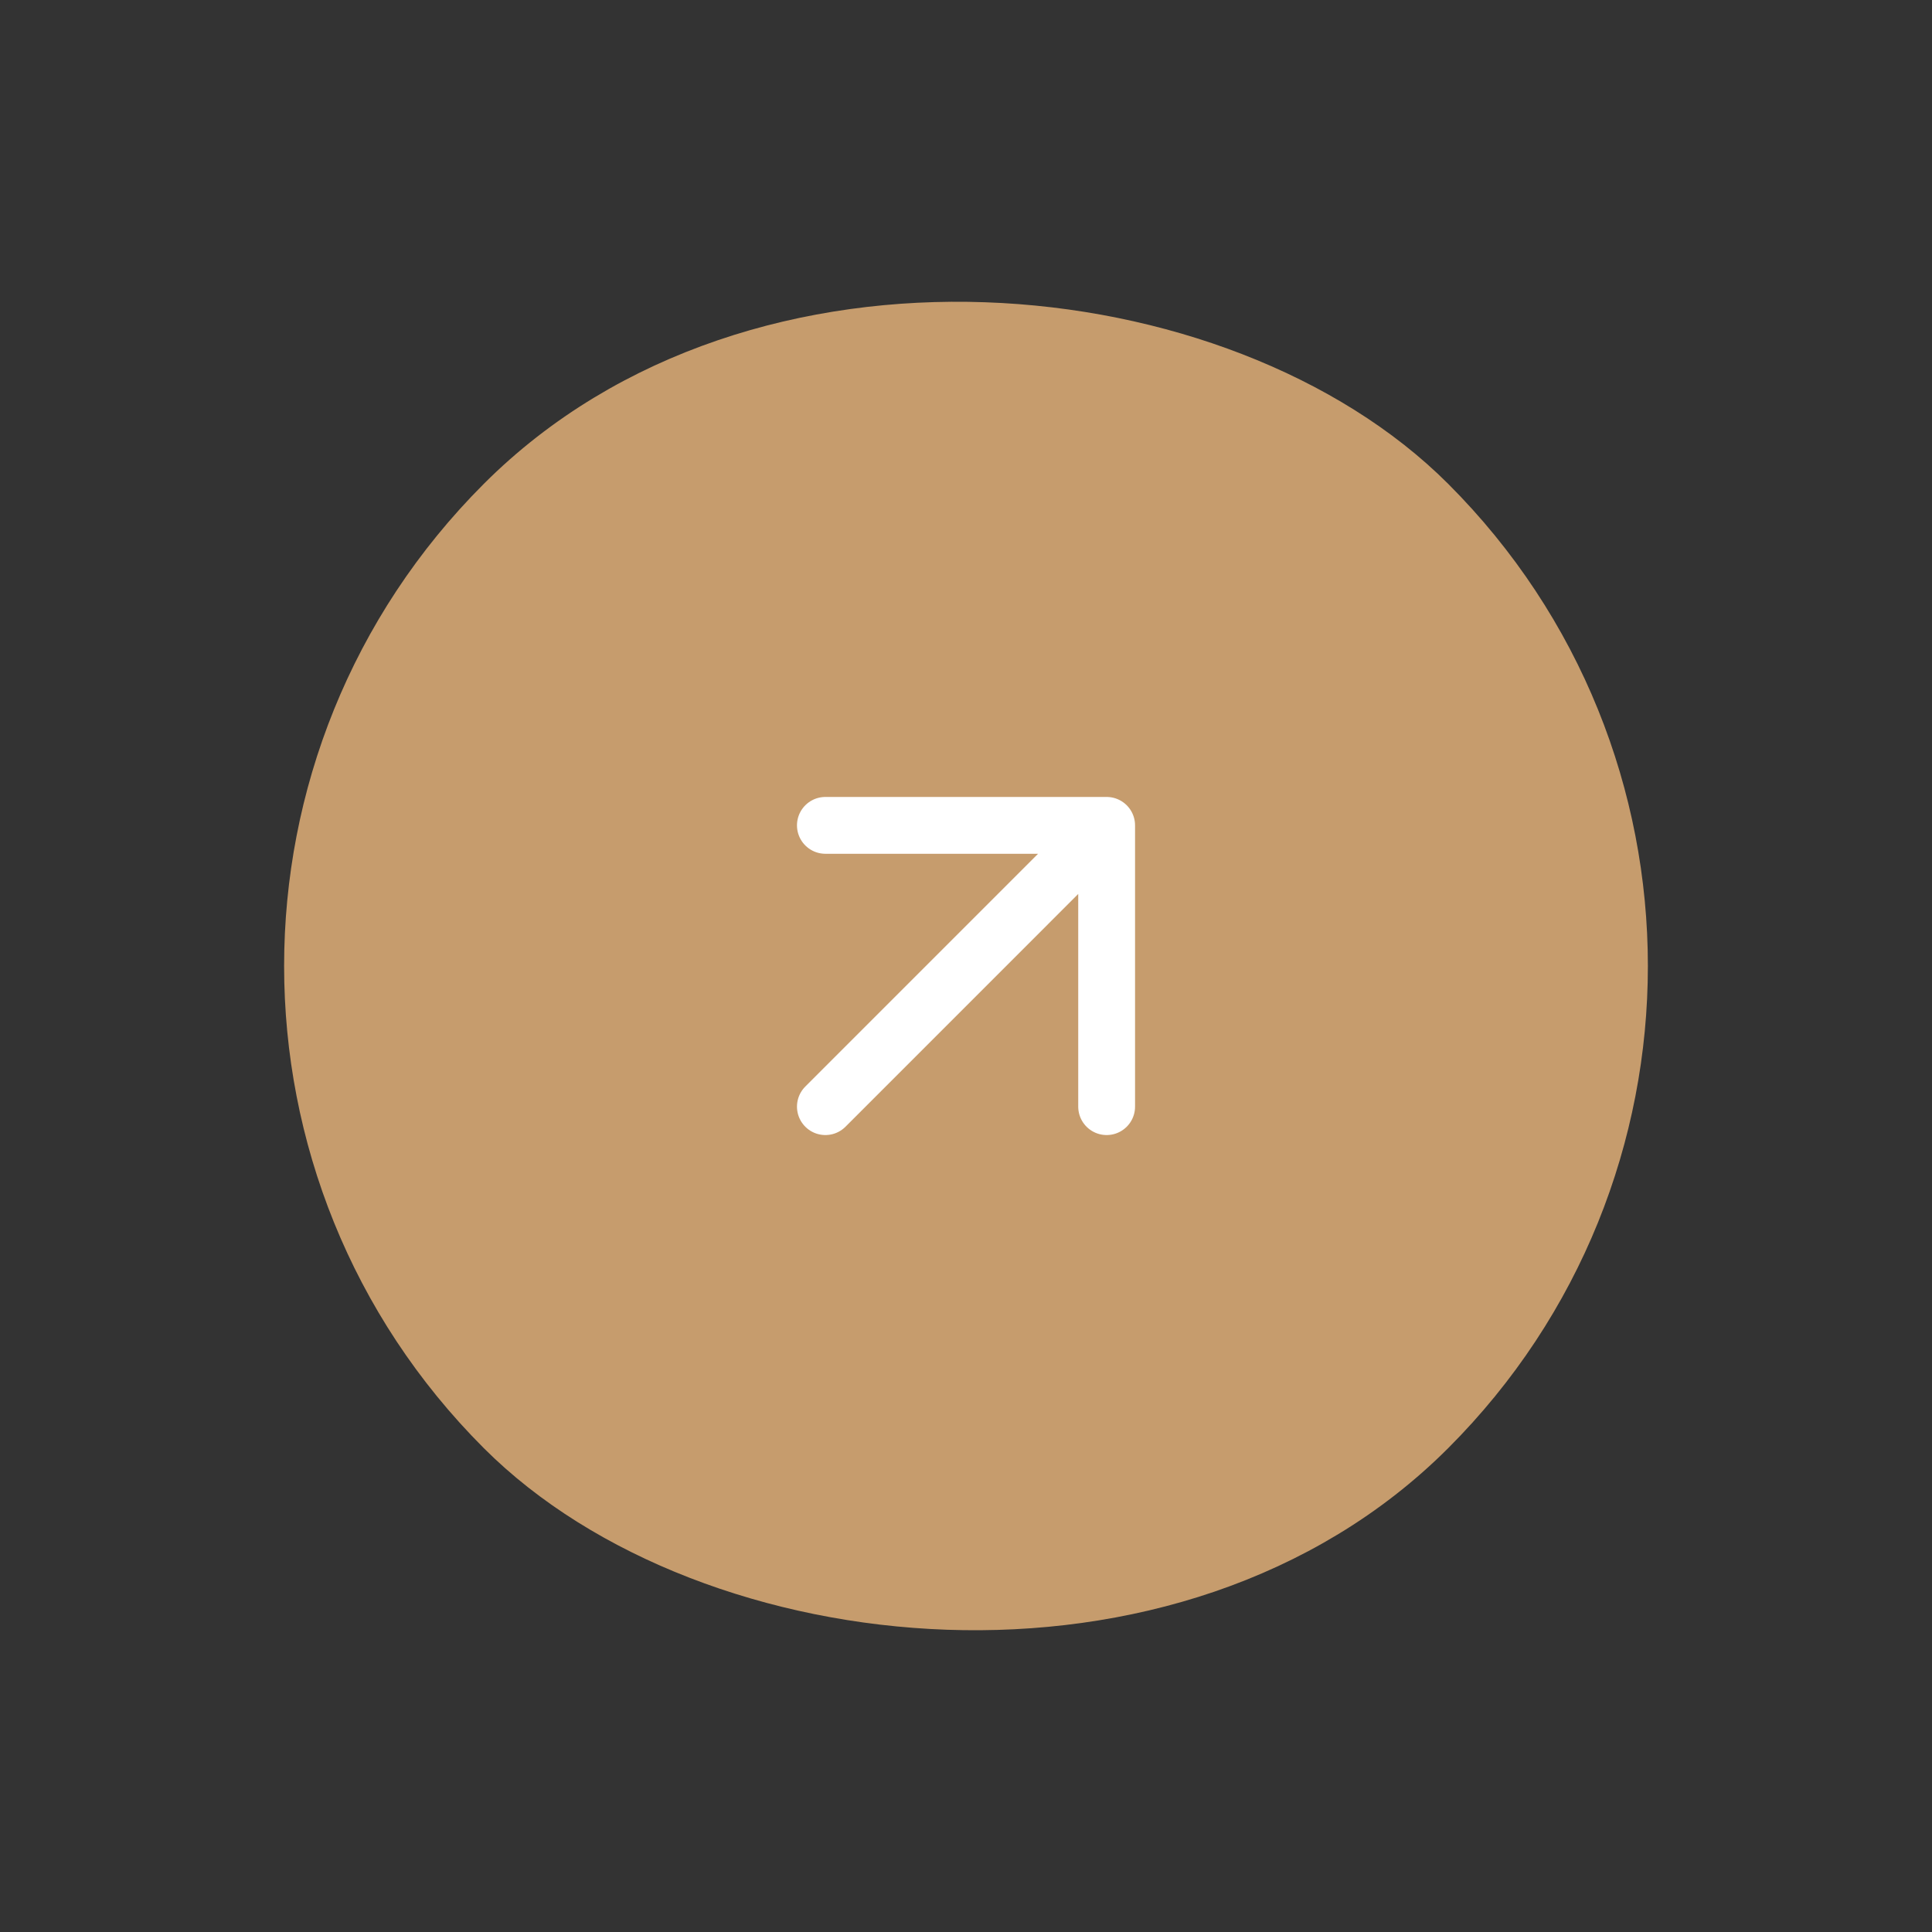
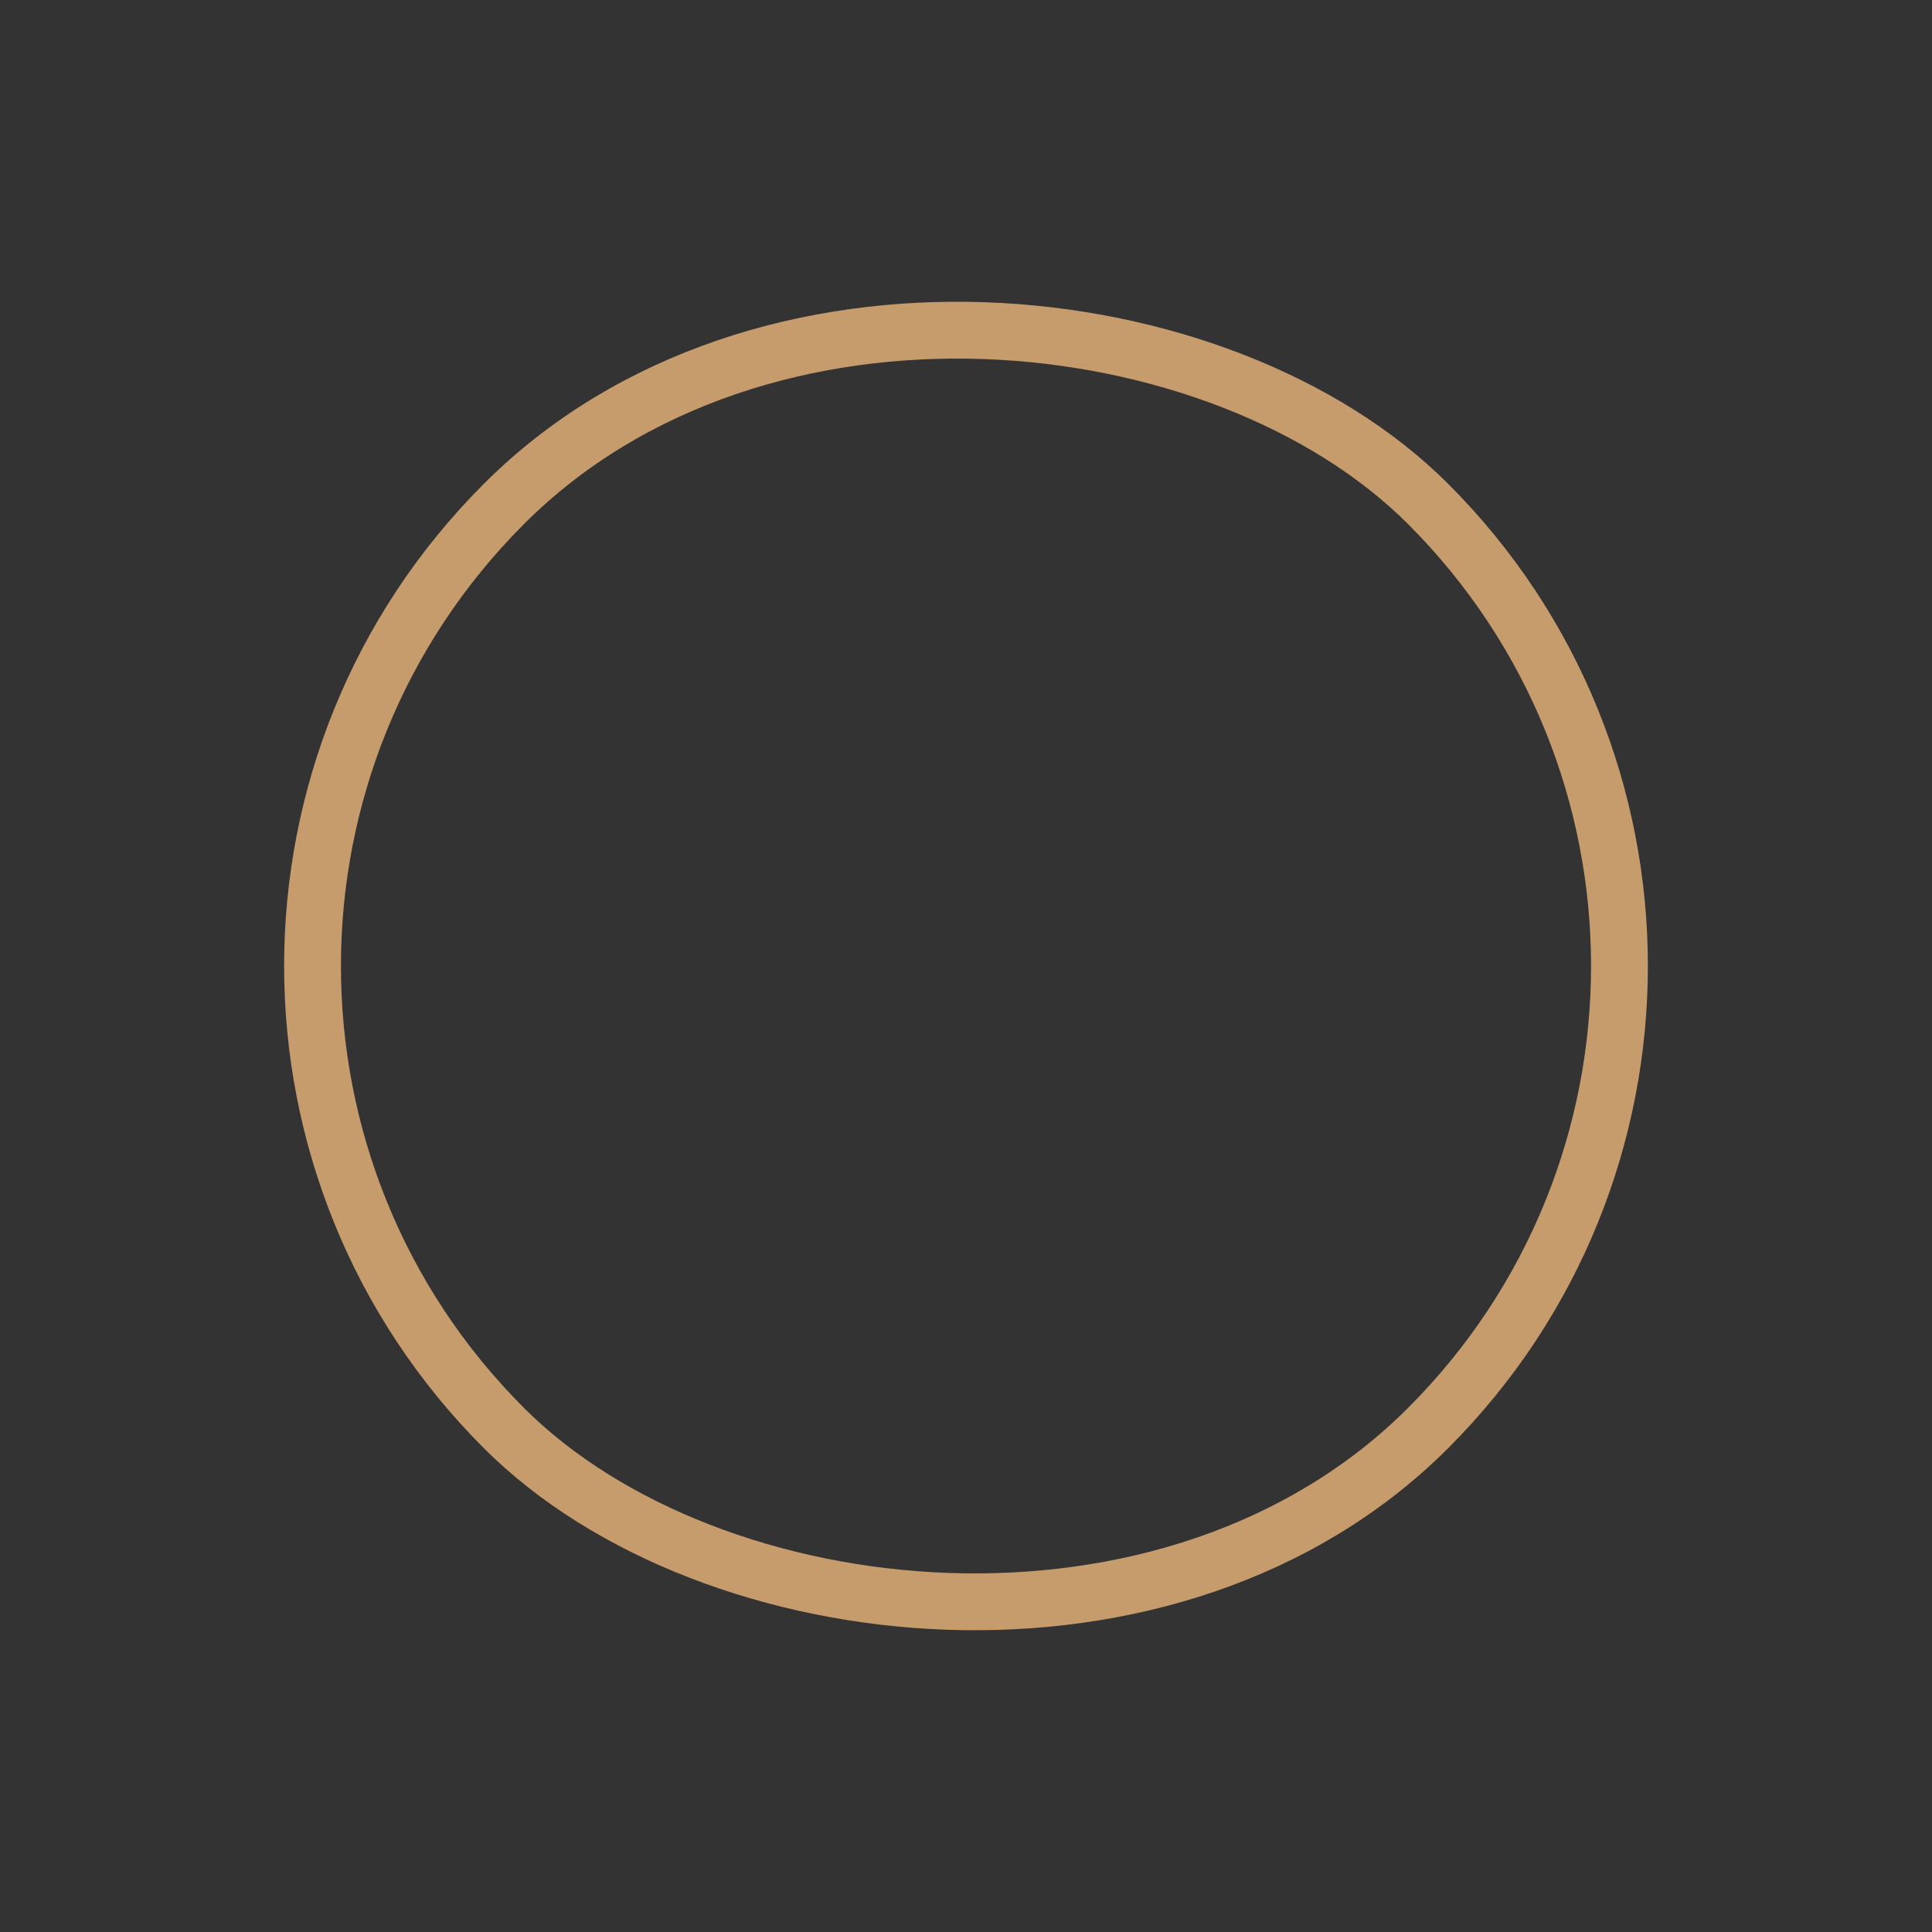
<svg xmlns="http://www.w3.org/2000/svg" width="68" height="68" viewBox="0 0 68 68" fill="none">
  <rect x="0" y="0" width="68" height="68" fill="#333333" stroke="none" />
-   <rect x="1.473" y="34" width="46" height="46" rx="23" transform="rotate(-45 1.473 34)" fill="#C69C6D" />
  <rect x="1.473" y="34" width="46" height="46" rx="23" transform="rotate(-45 1.473 34)" stroke="#C69C6D" stroke-width="2" />
-   <path d="M29.051 38.95L38.95 29.05M38.95 29.05H29.051M38.95 29.05V38.95" stroke="white" stroke-width="2" stroke-linecap="round" stroke-linejoin="round" />
</svg>